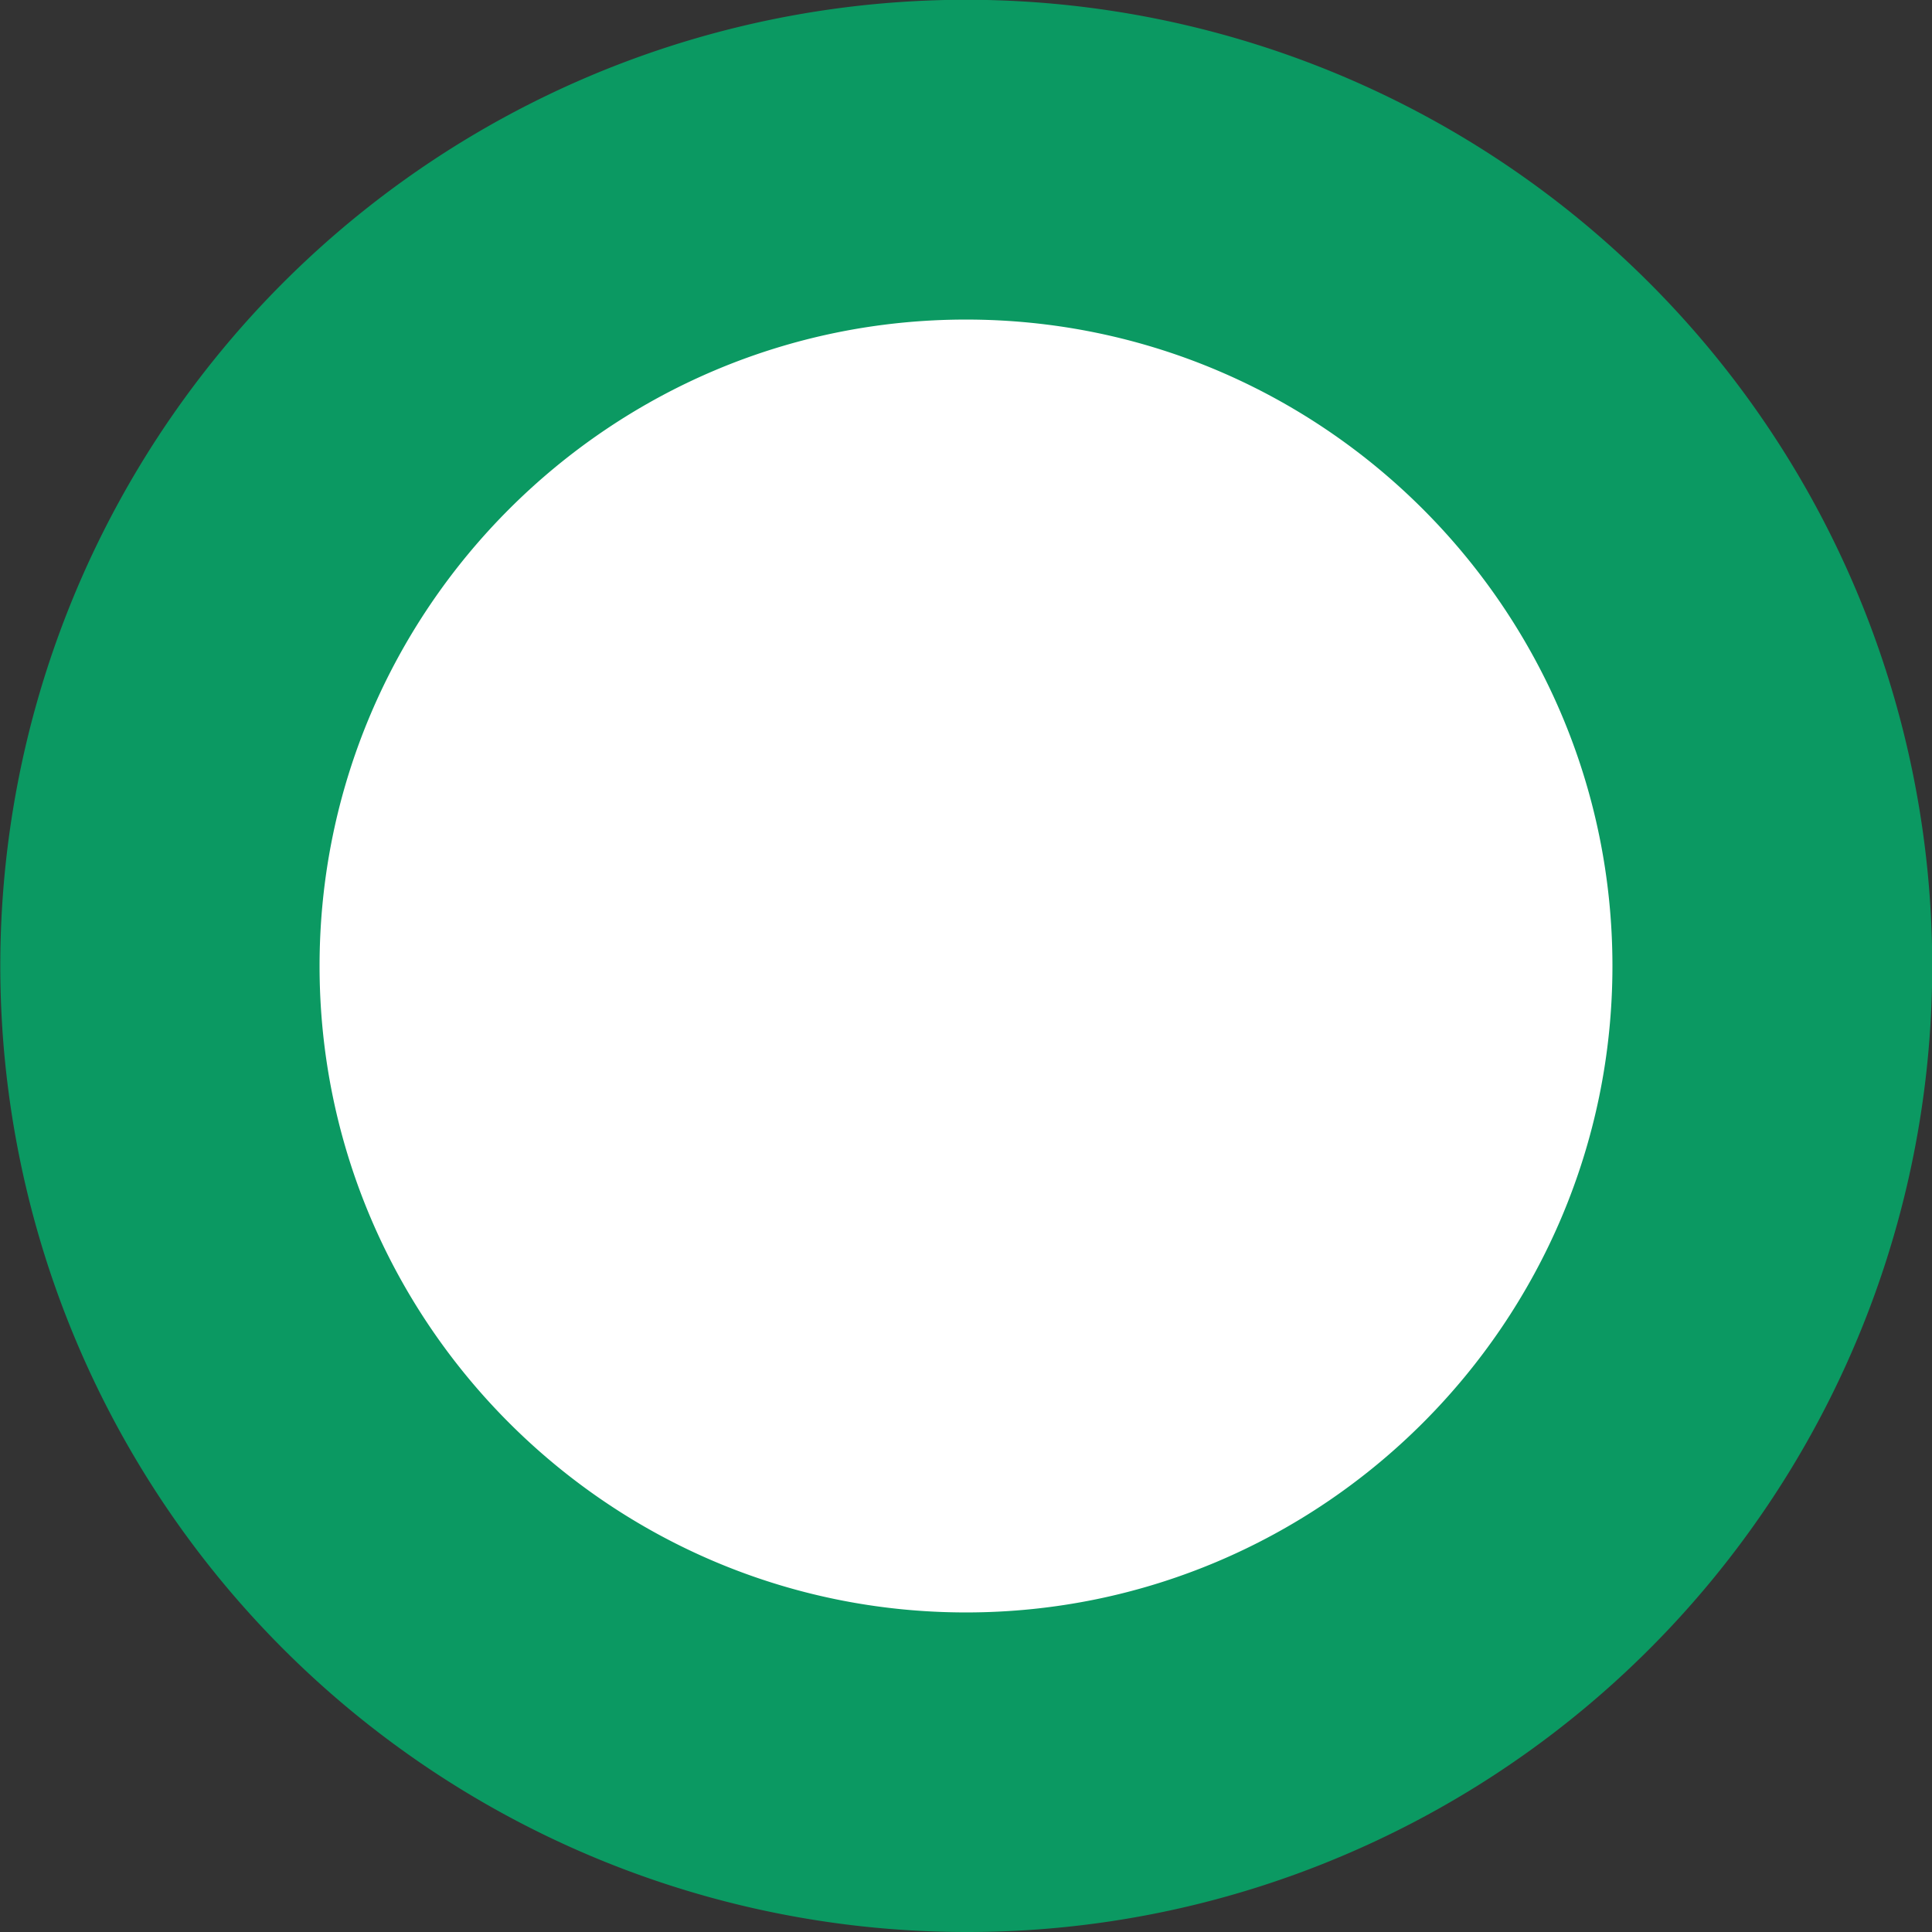
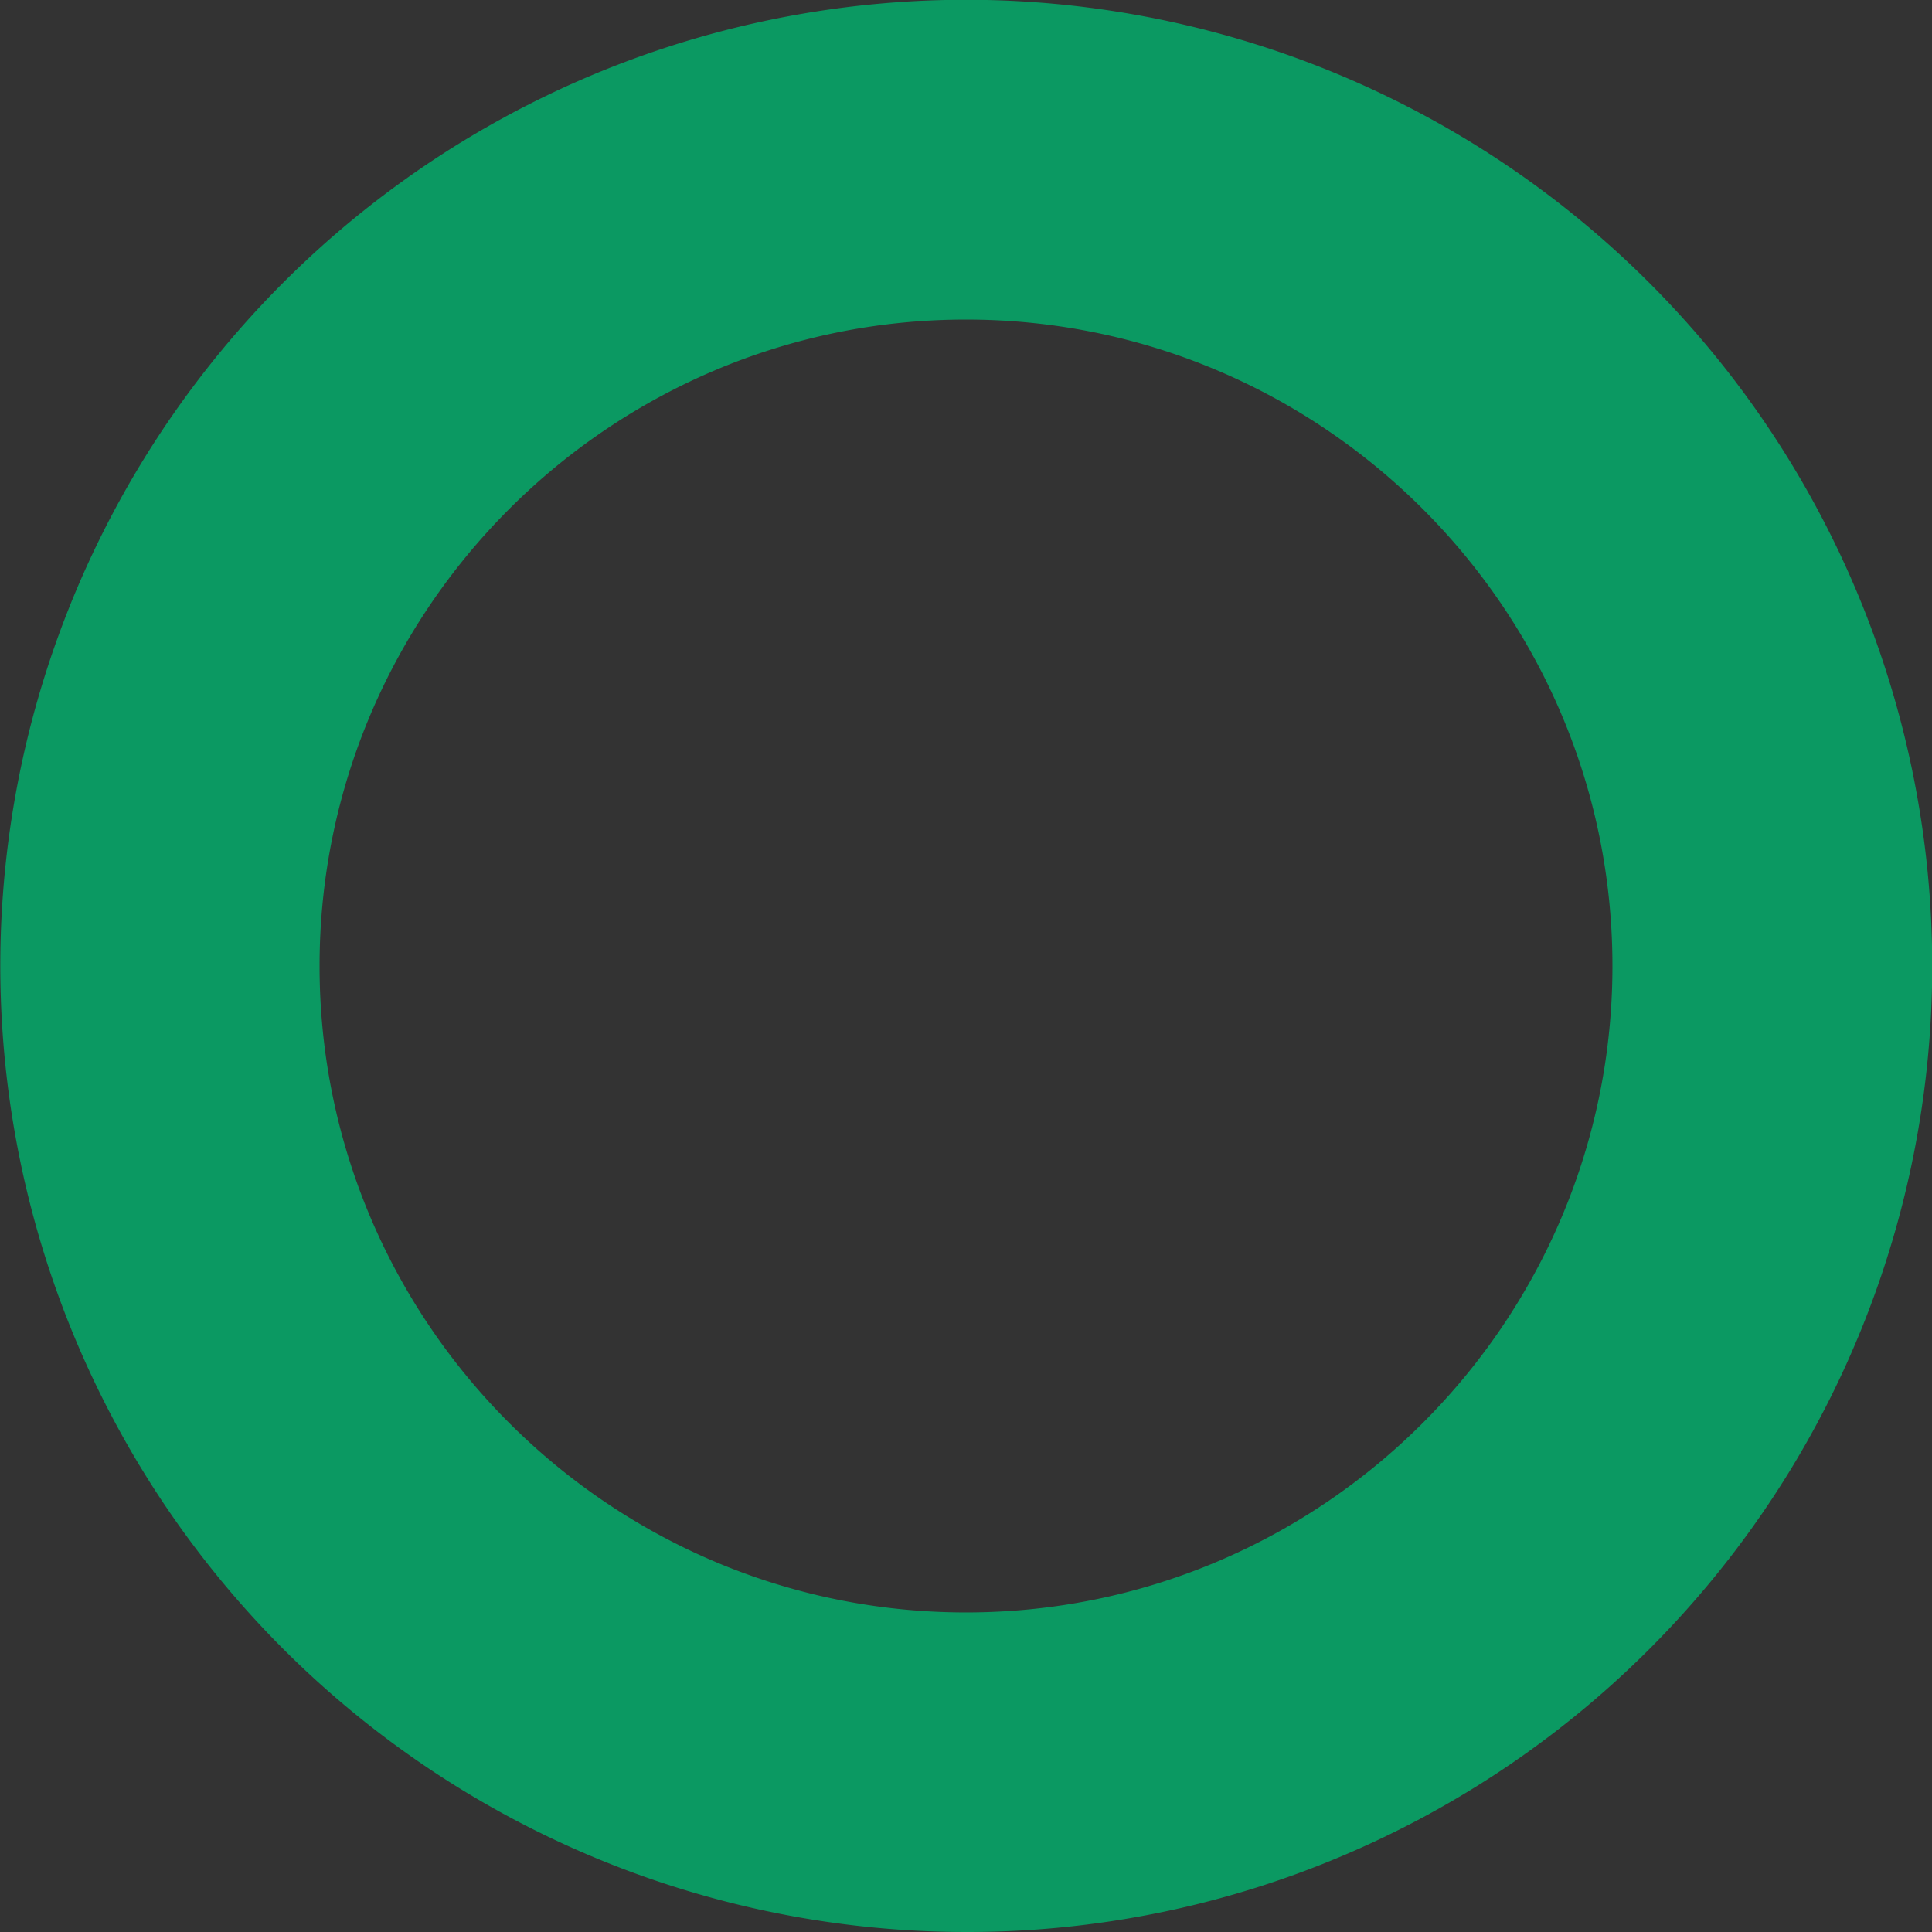
<svg xmlns="http://www.w3.org/2000/svg" viewBox="0 0 942.71 942.71">
  <rect x="0" y="0" width="942.71" height="942.71" fill="#333333" stroke="none" />
  <defs>
    <style>.cls-1{fill:#fff;}.cls-2{fill:#0b9962;}</style>
  </defs>
  <g id="Layer_2" data-name="Layer 2">
    <g id="Layer_1-2" data-name="Layer 1">
-       <circle class="cls-1" cx="471.35" cy="471.35" r="393.39" />
      <path class="cls-2" d="M471.35,942.71A471.46,471.46,0,0,1,287.86,37.07a471.45,471.45,0,0,1,367,868.56A468.49,468.49,0,0,1,471.35,942.71Zm0-786.78c-173.92,0-315.42,141.5-315.42,315.42s141.5,315.43,315.42,315.43,315.43-141.5,315.43-315.43S645.28,155.93,471.35,155.93Z" />
    </g>
  </g>
</svg>